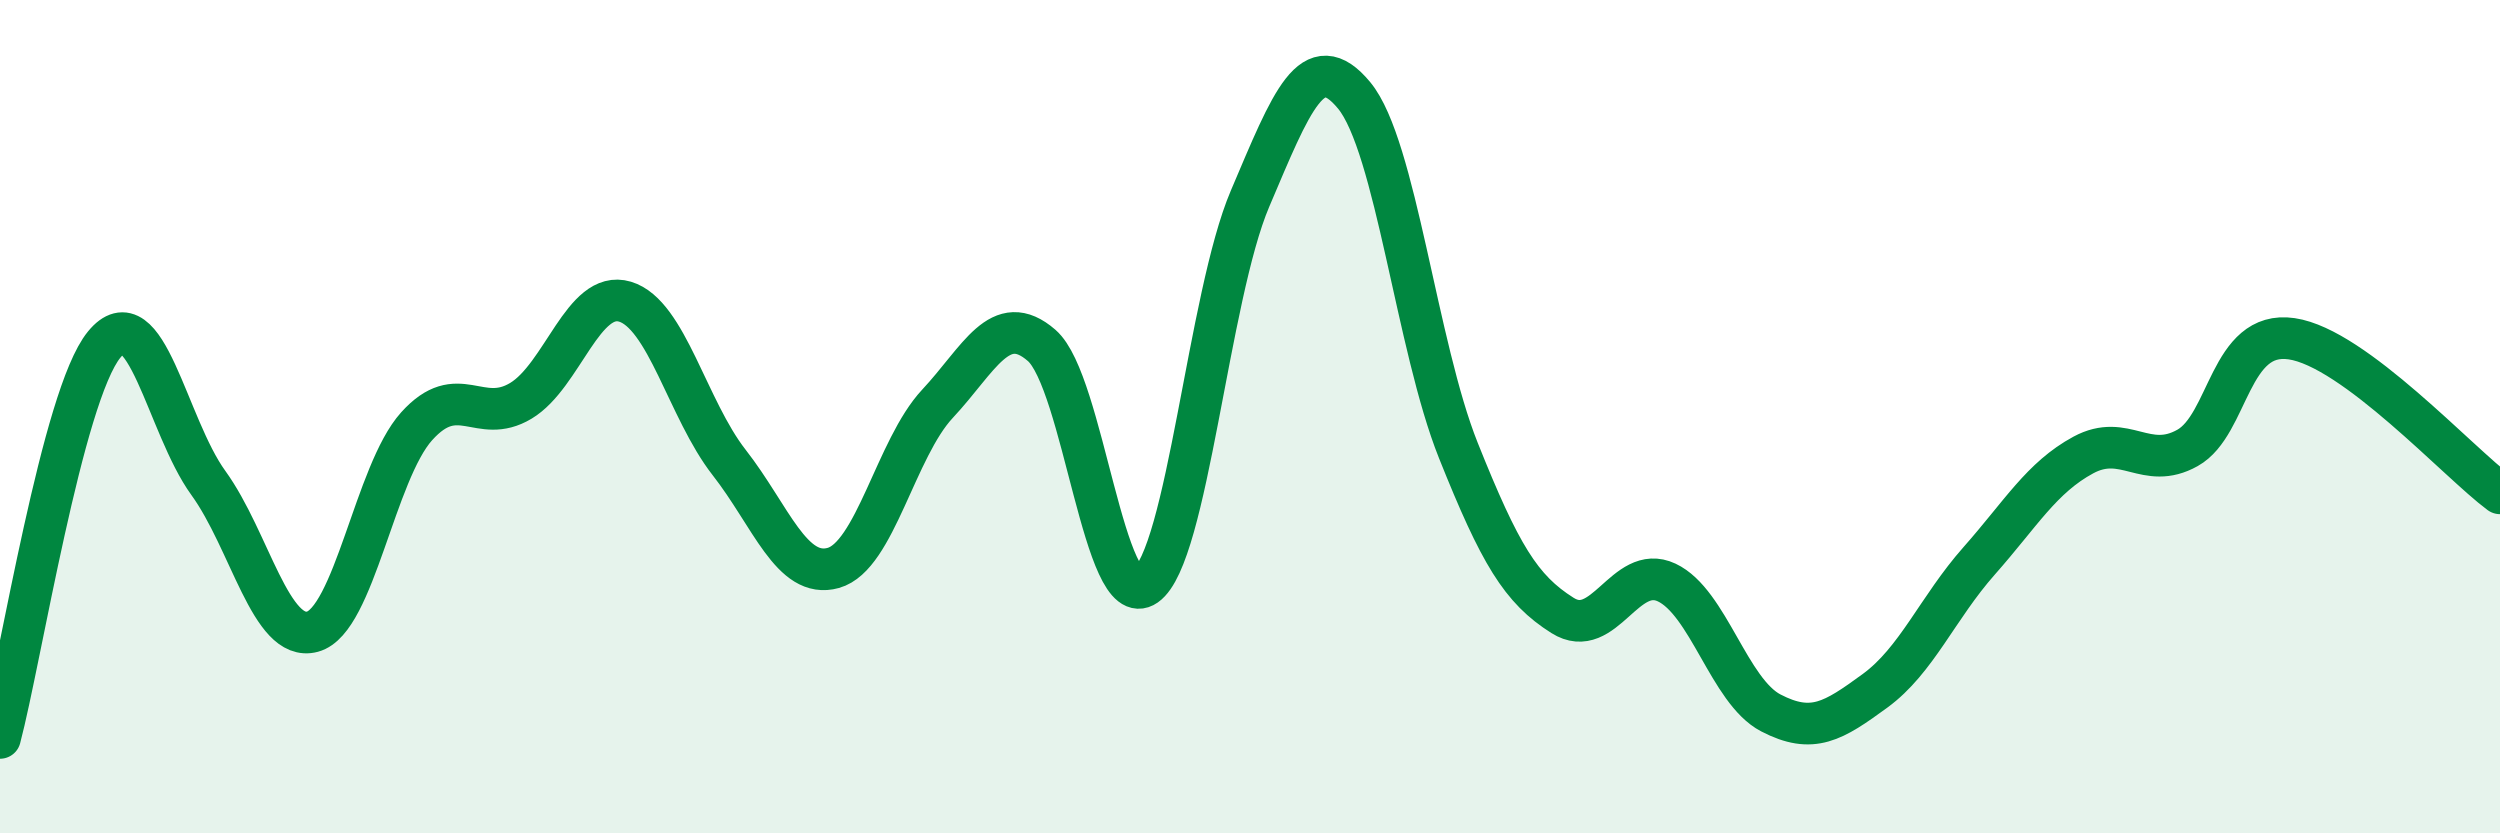
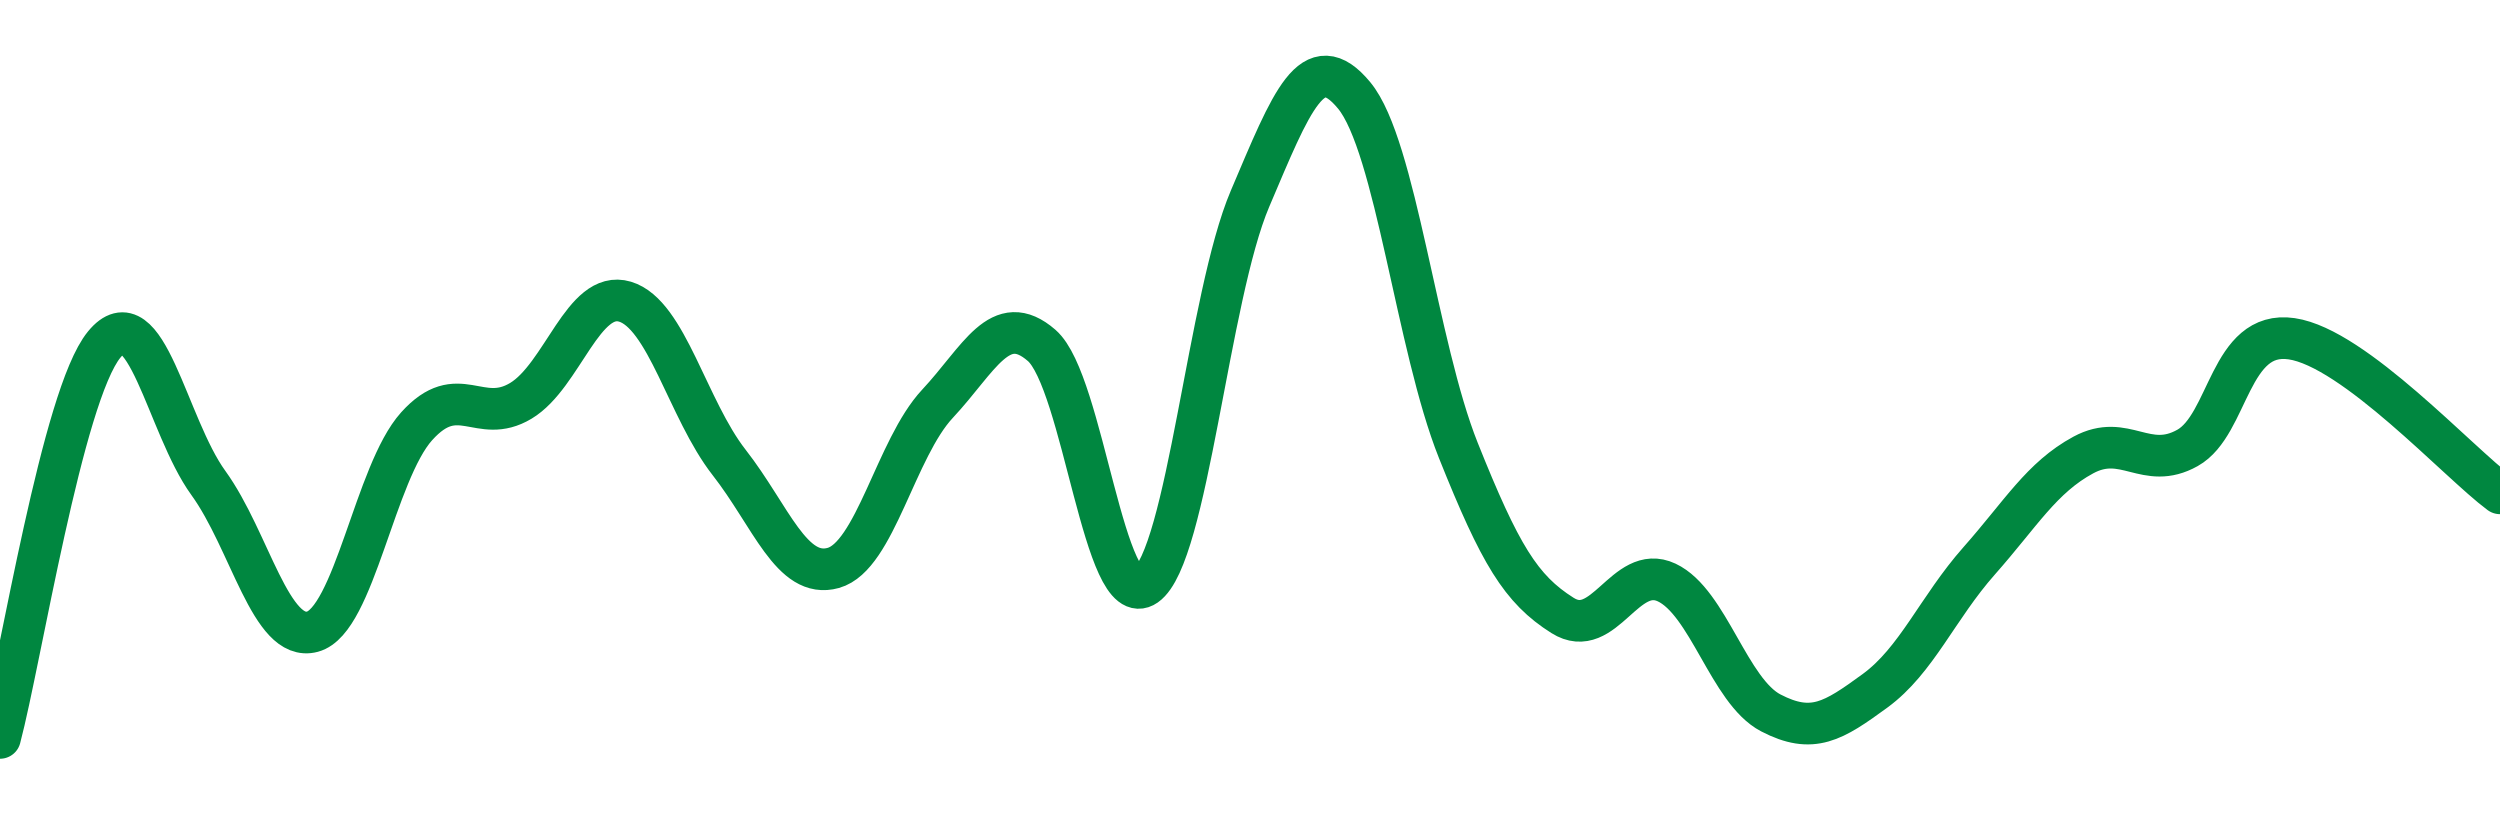
<svg xmlns="http://www.w3.org/2000/svg" width="60" height="20" viewBox="0 0 60 20">
-   <path d="M 0,17.71 C 0.5,15.82 1.5,9.49 2.5,8.27 C 3.5,7.05 4,10.21 5,11.59 C 6,12.97 6.5,15.43 7.5,15.16 C 8.5,14.89 9,11.34 10,10.23 C 11,9.12 11.5,10.22 12.5,9.62 C 13.5,9.02 14,6.94 15,7.24 C 16,7.54 16.5,9.82 17.5,11.1 C 18.5,12.38 19,13.91 20,13.63 C 21,13.35 21.5,10.76 22.5,9.69 C 23.5,8.62 24,7.42 25,8.29 C 26,9.16 26.5,14.75 27.5,14.05 C 28.5,13.35 29,7.12 30,4.77 C 31,2.42 31.5,1.08 32.5,2.29 C 33.5,3.5 34,8.31 35,10.81 C 36,13.31 36.5,14.14 37.5,14.77 C 38.5,15.4 39,13.51 40,13.98 C 41,14.45 41.5,16.59 42.5,17.11 C 43.5,17.63 44,17.31 45,16.58 C 46,15.85 46.5,14.59 47.5,13.46 C 48.5,12.33 49,11.46 50,10.92 C 51,10.38 51.5,11.31 52.5,10.75 C 53.5,10.19 53.5,7.91 55,8.13 C 56.5,8.35 59,11.1 60,11.84L60 20L0 20Z" fill="#008740" opacity="0.1" stroke-linecap="round" stroke-linejoin="round" />
  <path d="M 0,17.71 C 0.5,15.82 1.5,9.49 2.5,8.27 C 3.5,7.05 4,10.21 5,11.59 C 6,12.97 6.5,15.43 7.5,15.16 C 8.5,14.89 9,11.34 10,10.23 C 11,9.12 11.5,10.22 12.5,9.62 C 13.5,9.02 14,6.94 15,7.24 C 16,7.54 16.5,9.82 17.5,11.1 C 18.5,12.38 19,13.91 20,13.63 C 21,13.35 21.5,10.76 22.5,9.69 C 23.5,8.62 24,7.42 25,8.29 C 26,9.16 26.5,14.75 27.5,14.05 C 28.5,13.35 29,7.12 30,4.77 C 31,2.42 31.5,1.08 32.5,2.29 C 33.5,3.5 34,8.31 35,10.81 C 36,13.31 36.5,14.14 37.5,14.77 C 38.5,15.4 39,13.51 40,13.98 C 41,14.45 41.5,16.59 42.5,17.11 C 43.5,17.63 44,17.31 45,16.58 C 46,15.85 46.5,14.59 47.5,13.46 C 48.5,12.33 49,11.46 50,10.92 C 51,10.38 51.5,11.31 52.5,10.75 C 53.5,10.19 53.5,7.91 55,8.13 C 56.5,8.35 59,11.1 60,11.84" stroke="#008740" stroke-width="1" fill="none" stroke-linecap="round" stroke-linejoin="round" />
</svg>